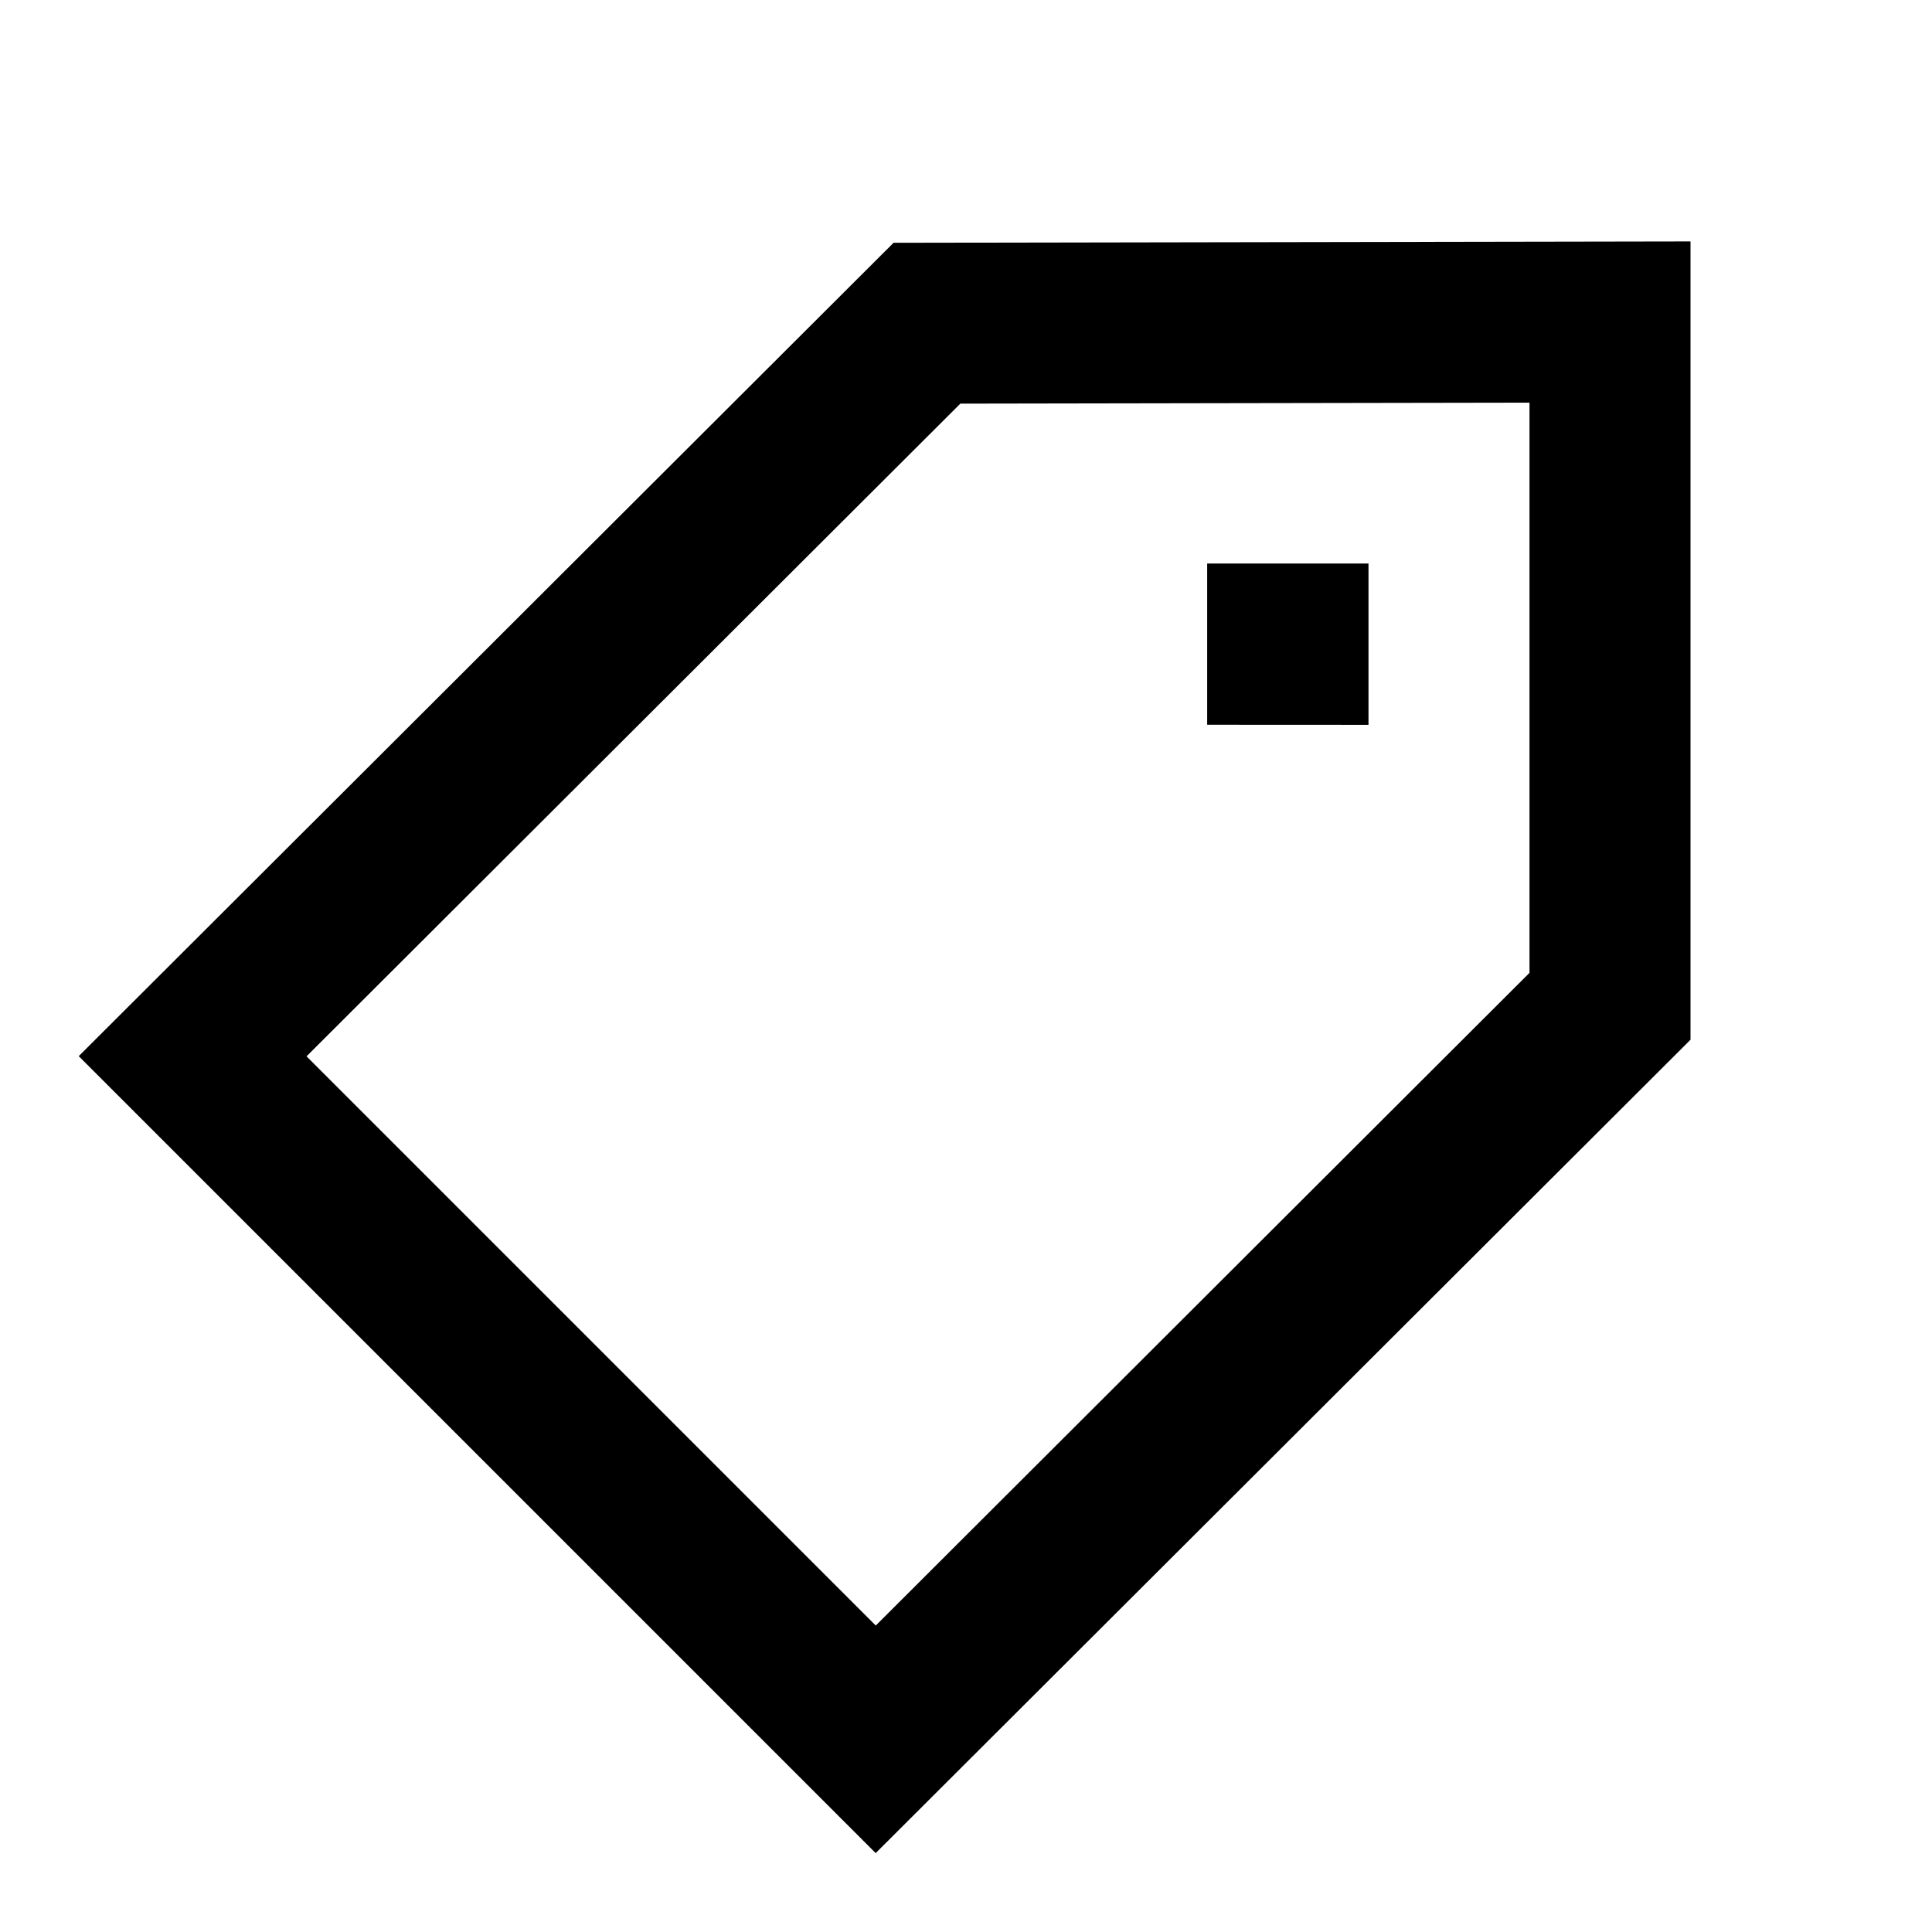
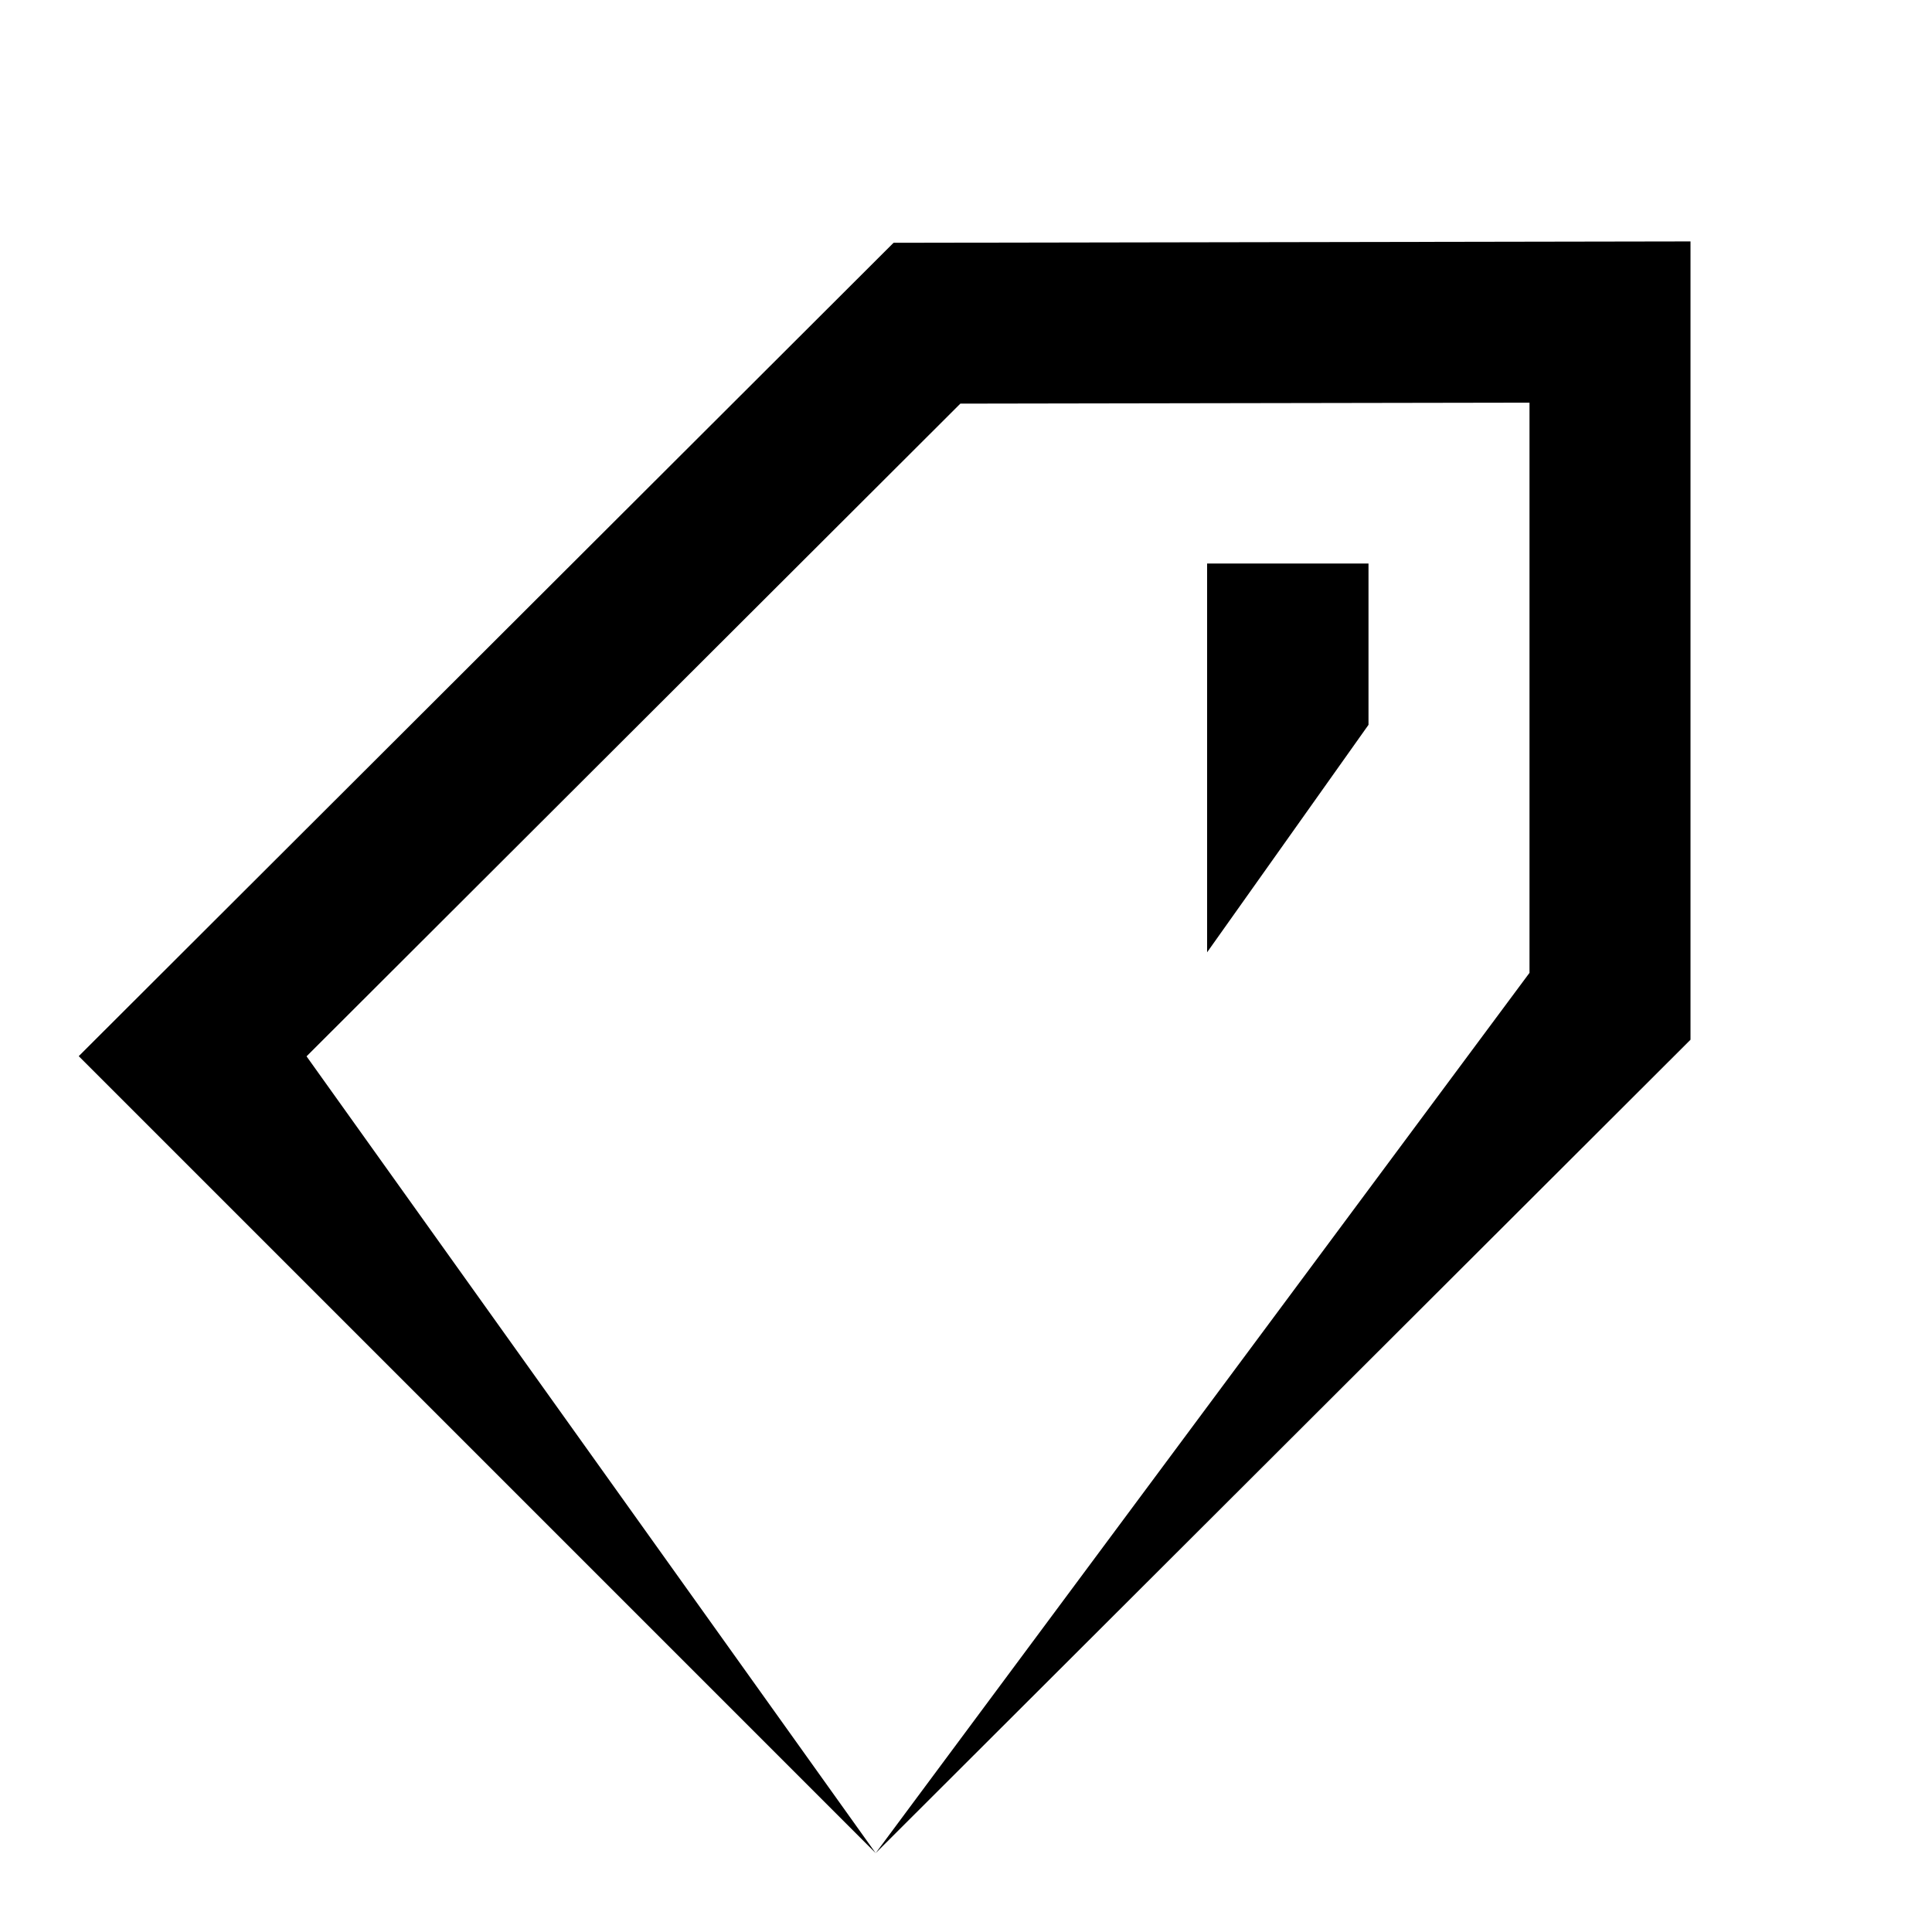
<svg xmlns="http://www.w3.org/2000/svg" width="30" height="30" viewBox="0 0 24 24">
-   <path fill="#000" d="m10.878 23.02l-9.9-9.9L11.1 3.016l9.9-.017v9.917zm.001-2.827L19 12.085V5.002l-7.07.012l-8.122 8.108zm4.117-11.19V7H17v2.004z" />
+   <path fill="#000" d="m10.878 23.02l-9.9-9.9L11.1 3.016l9.9-.017v9.917zL19 12.085V5.002l-7.07.012l-8.122 8.108zm4.117-11.19V7H17v2.004z" />
</svg>